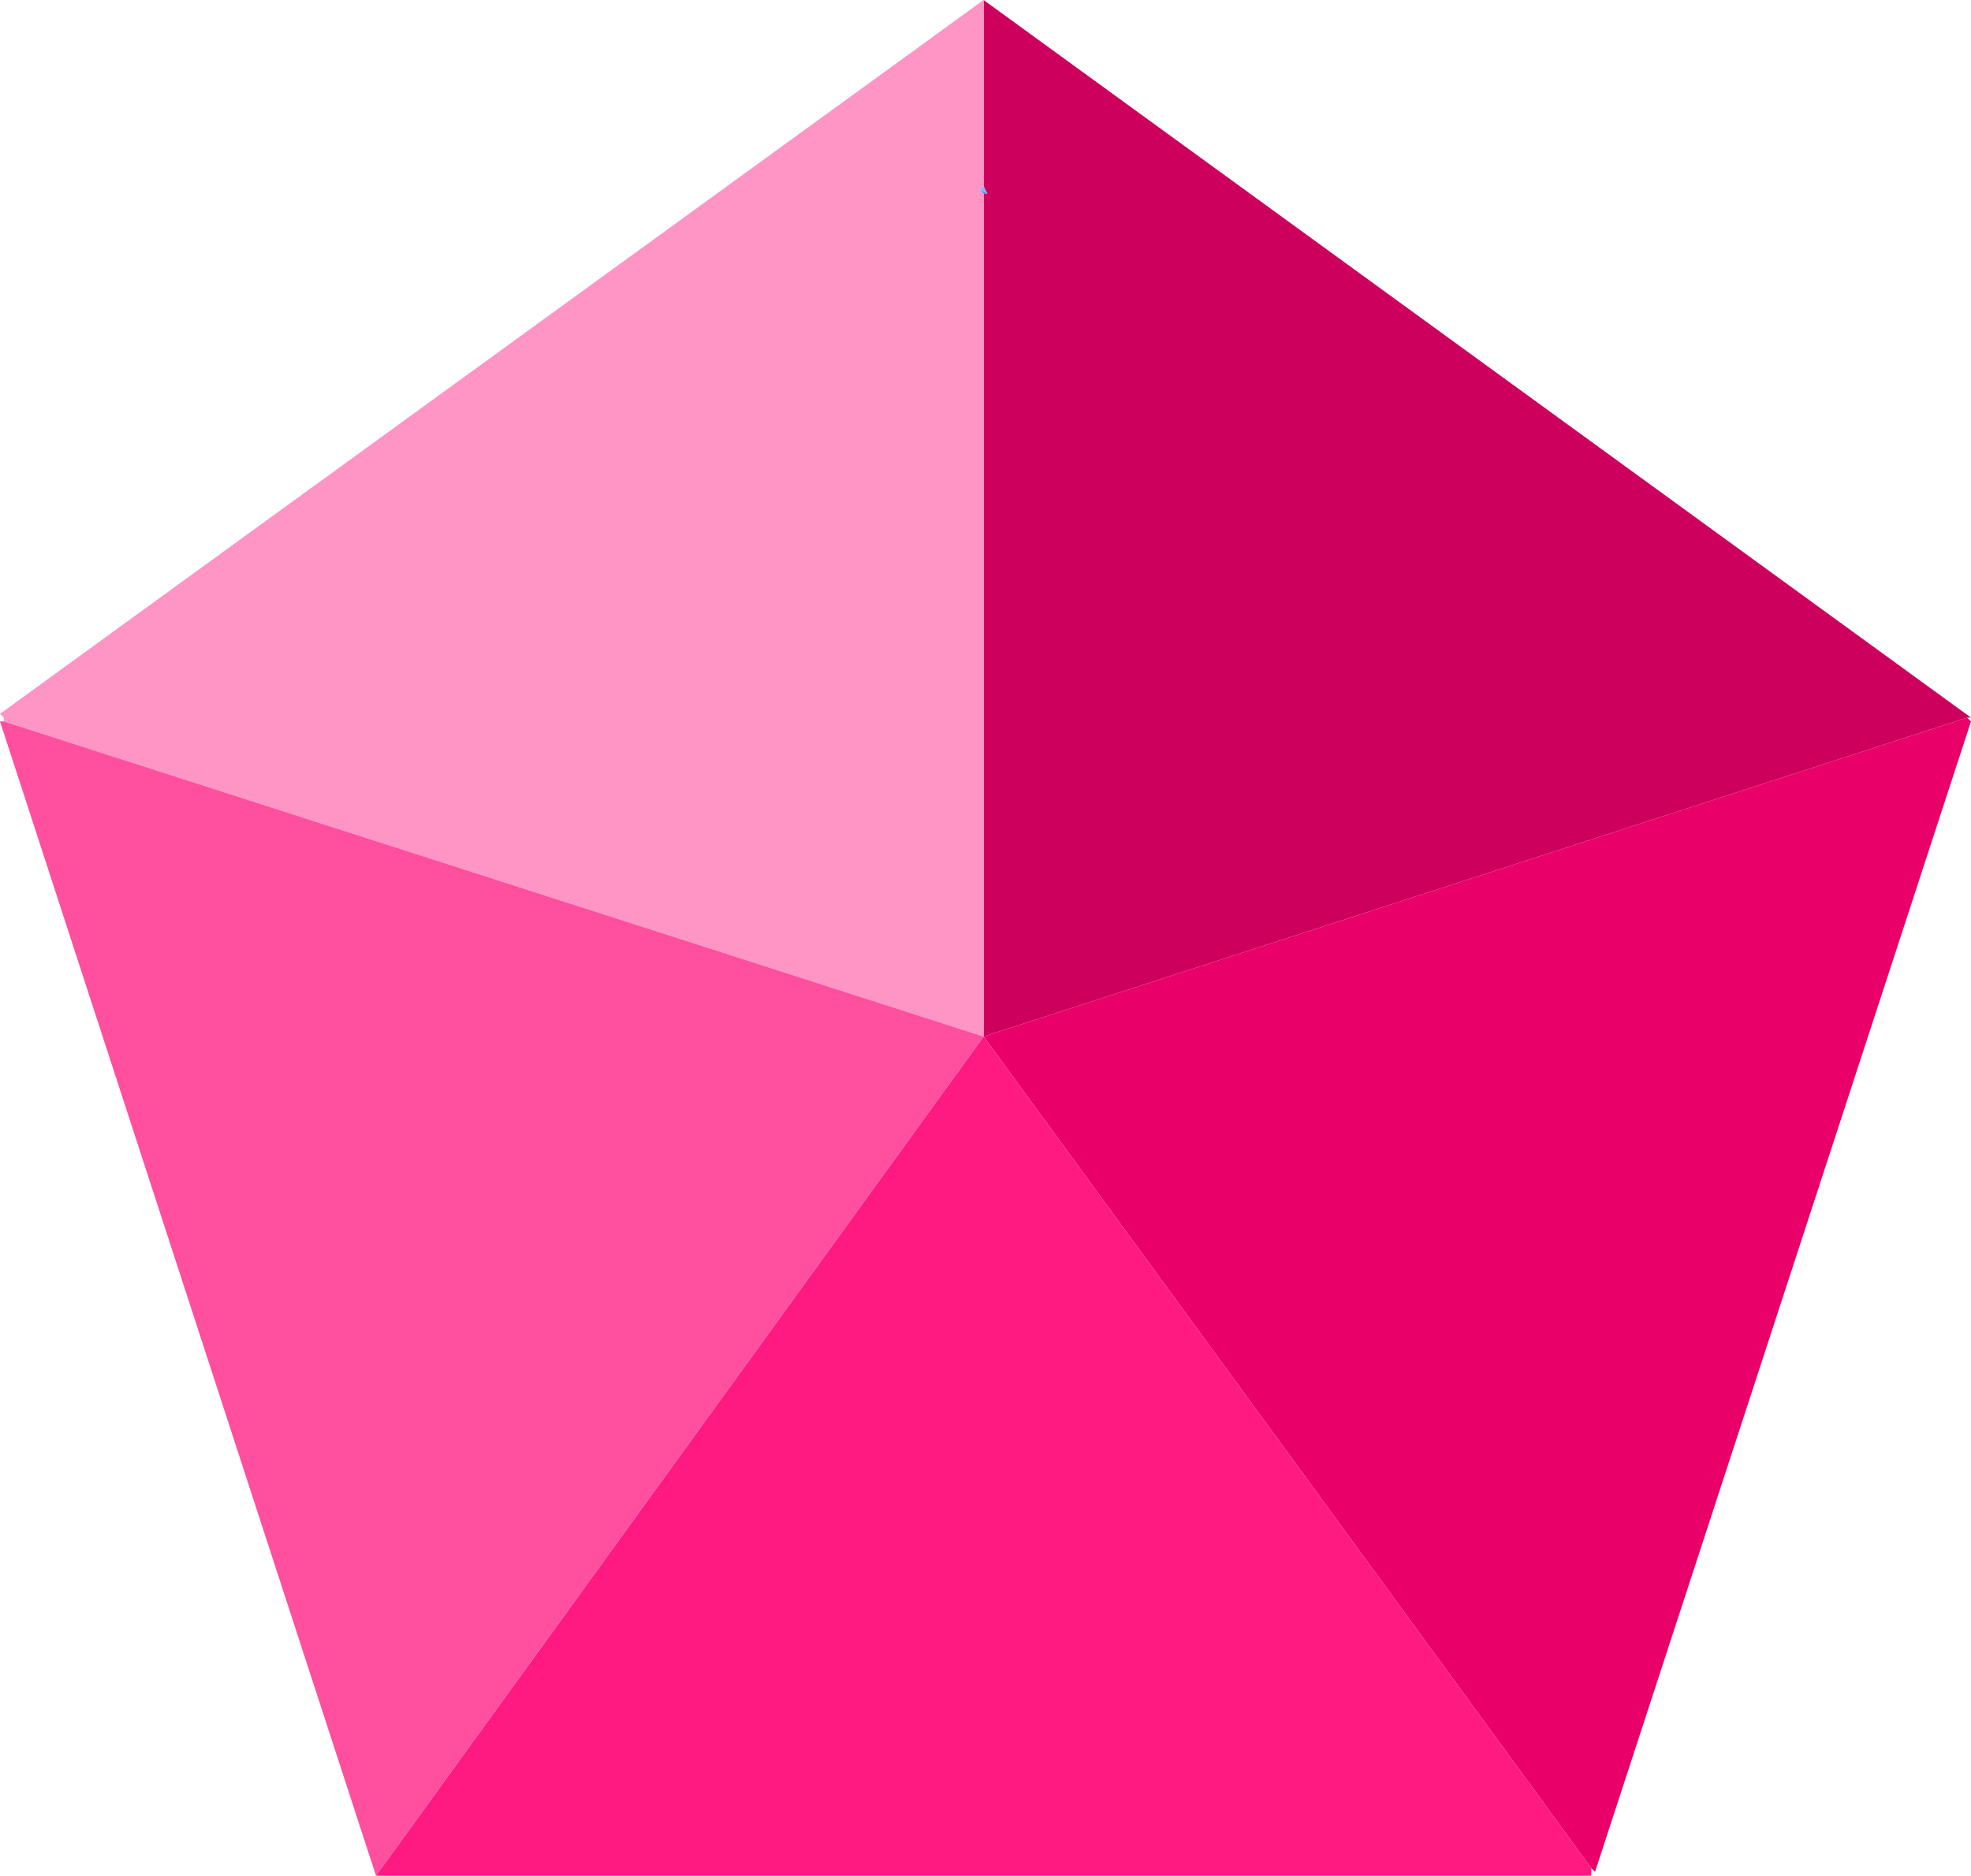
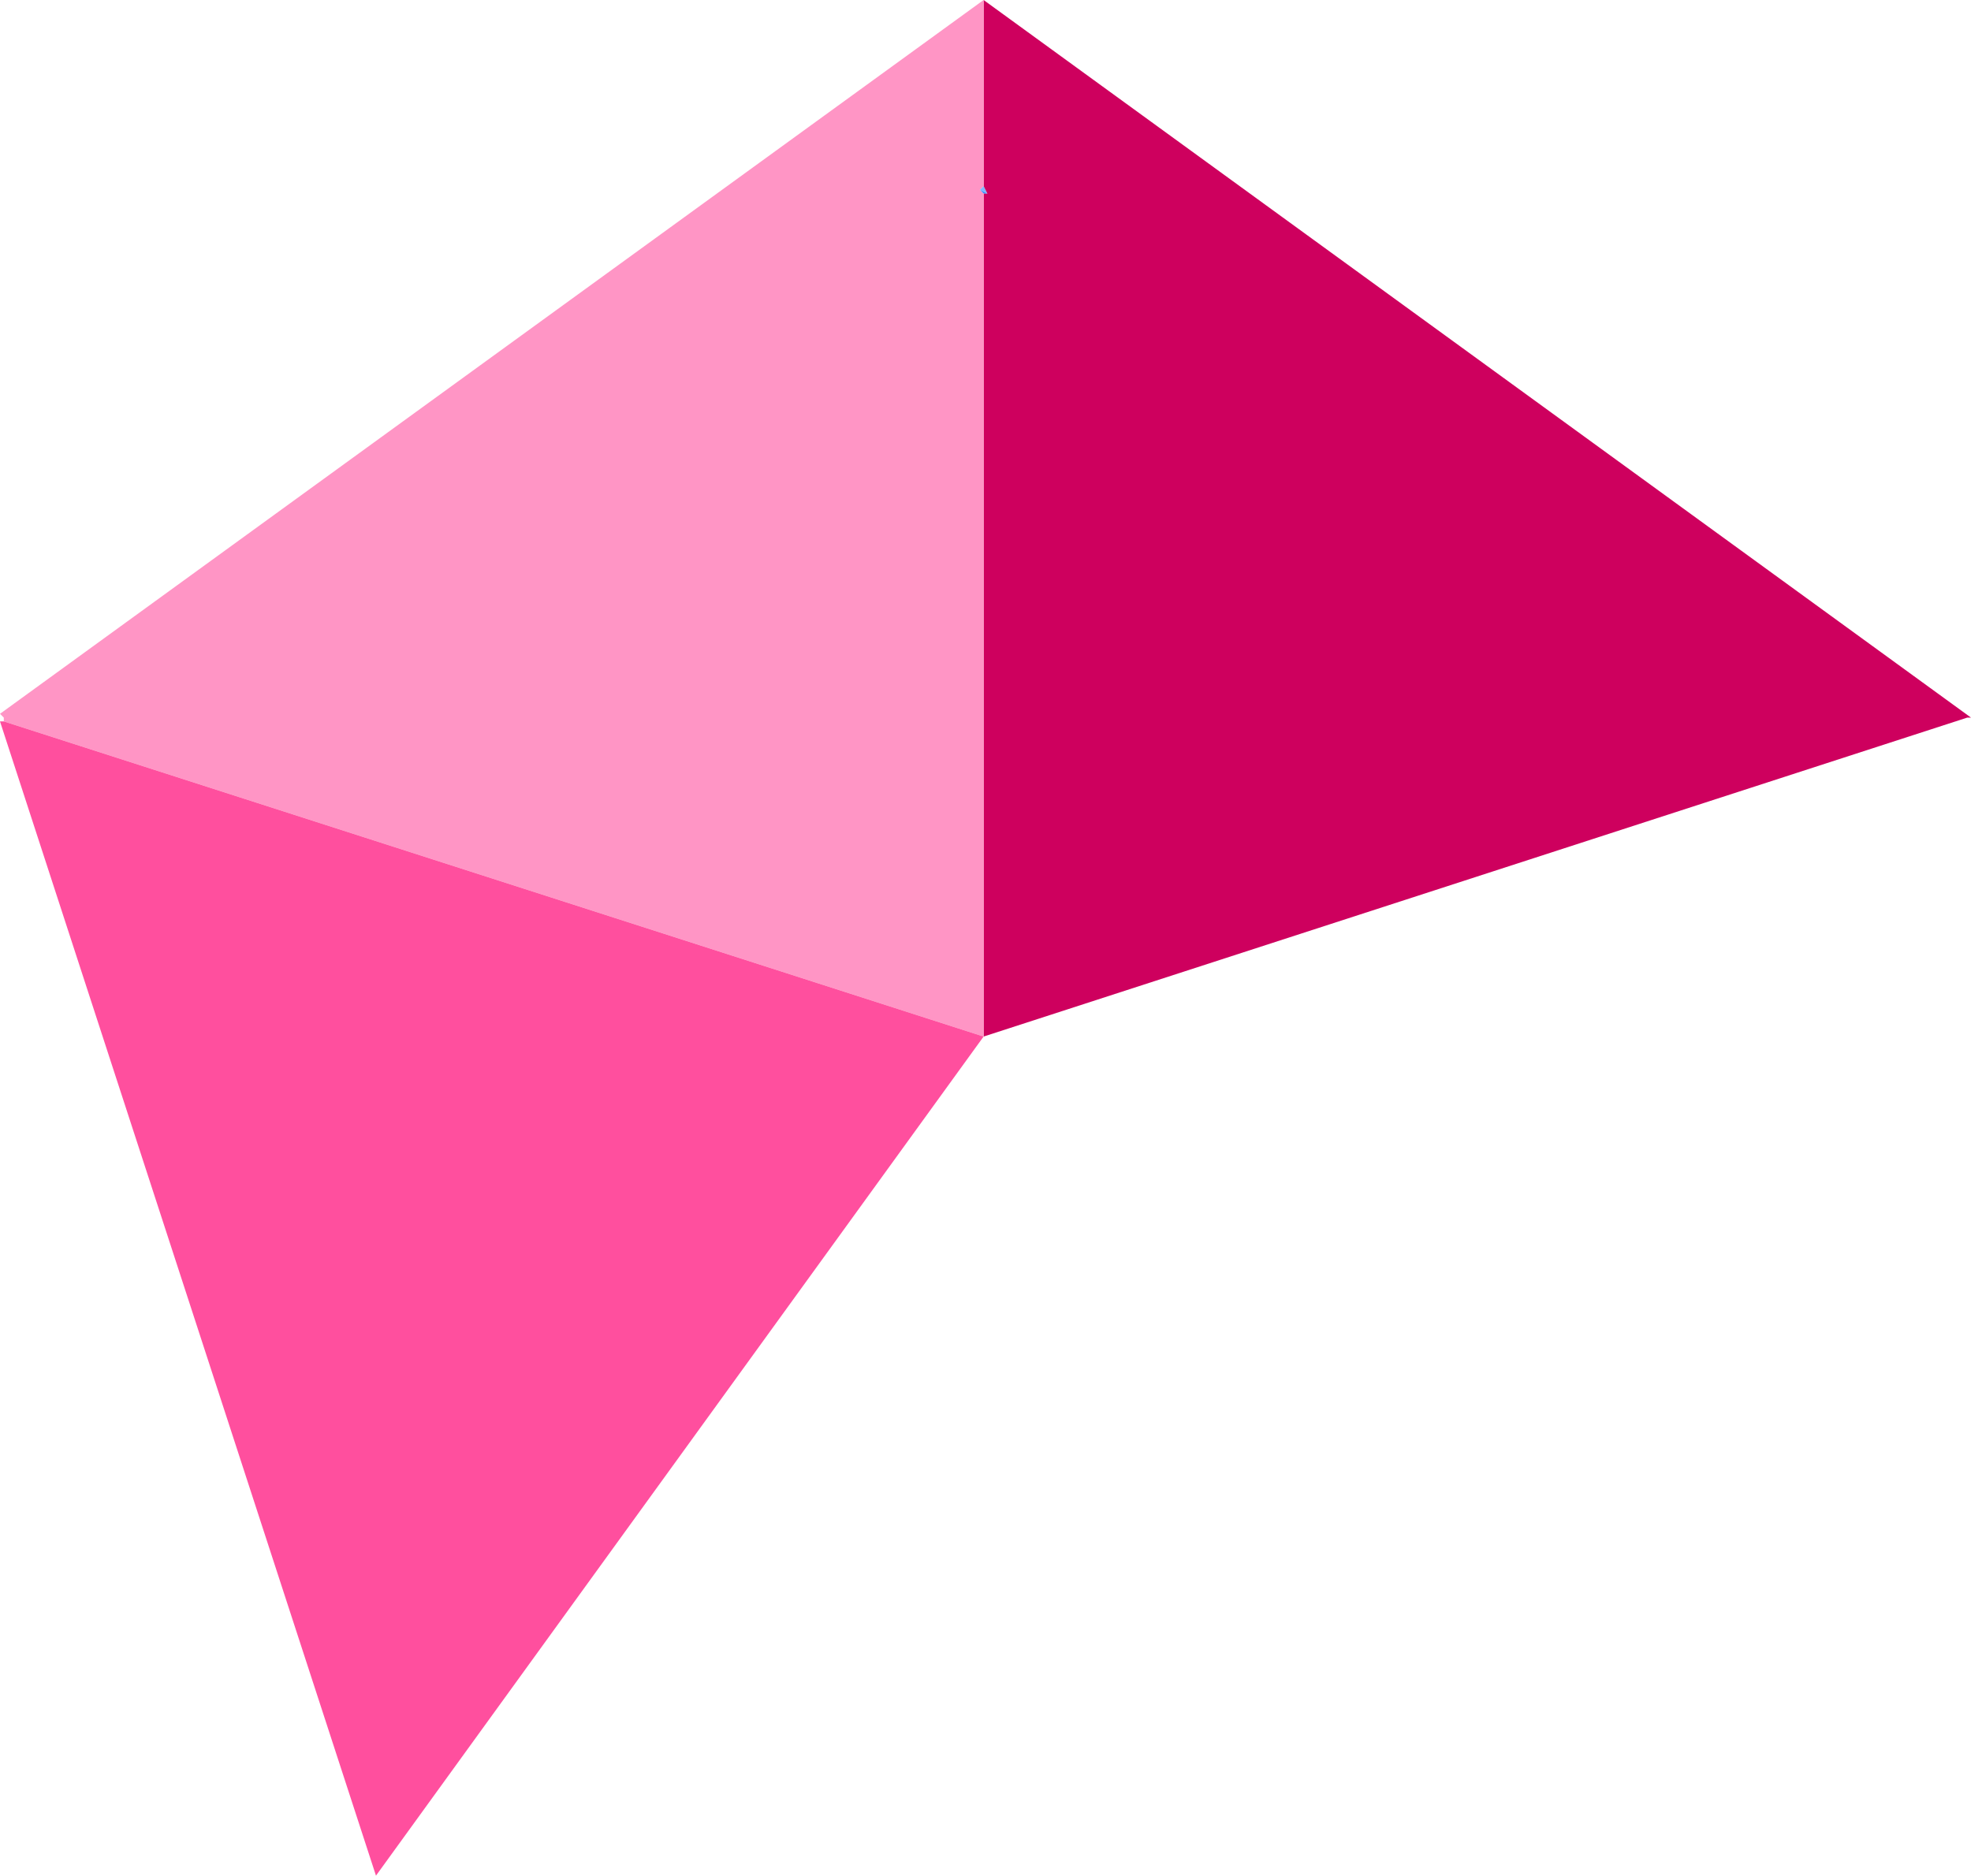
<svg xmlns="http://www.w3.org/2000/svg" height="24.7px" width="25.95px">
  <g transform="matrix(1.0, 0.0, 0.0, 1.0, 12.95, 13.7)">
    <path d="M0.0 -11.25 L0.05 -11.15 -0.05 -11.2 0.0 -11.25" fill="#80b9ff" fill-rule="evenodd" stroke="none" />
    <path d="M-0.05 -11.2 L0.05 -11.15 0.0 -11.15 -0.05 -11.2" fill="#2f8dff" fill-rule="evenodd" stroke="none" />
    <path d="M0.0 -13.7 L13.0 -4.25 12.95 -4.25 0.0 -0.05 0.0 -11.15 0.05 -11.15 0.0 -11.25 0.0 -13.7" fill="#ce005e" fill-rule="evenodd" stroke="none" />
    <path d="M-12.9 -4.2 L-12.9 -4.25 -12.95 -4.3 0.0 -13.7 0.0 -11.25 -0.05 -11.2 0.0 -11.15 0.0 -0.05 -12.9 -4.2" fill="#ff95c5" fill-rule="evenodd" stroke="none" />
-     <path d="M12.95 -4.25 L13.0 -4.2 8.05 10.95 8.0 10.9 0.0 -0.05 12.95 -4.25" fill="#ea0069" fill-rule="evenodd" stroke="none" />
-     <path d="M8.0 10.9 L8.0 11.0 -8.0 11.0 0.0 -0.05 8.0 10.9" fill="#ff1a82" fill-rule="evenodd" stroke="none" />
    <path d="M-8.0 11.0 L-12.95 -4.2 -12.9 -4.2 0.0 -0.05 -8.0 11.0" fill="#ff4f9e" fill-rule="evenodd" stroke="none" />
  </g>
</svg>